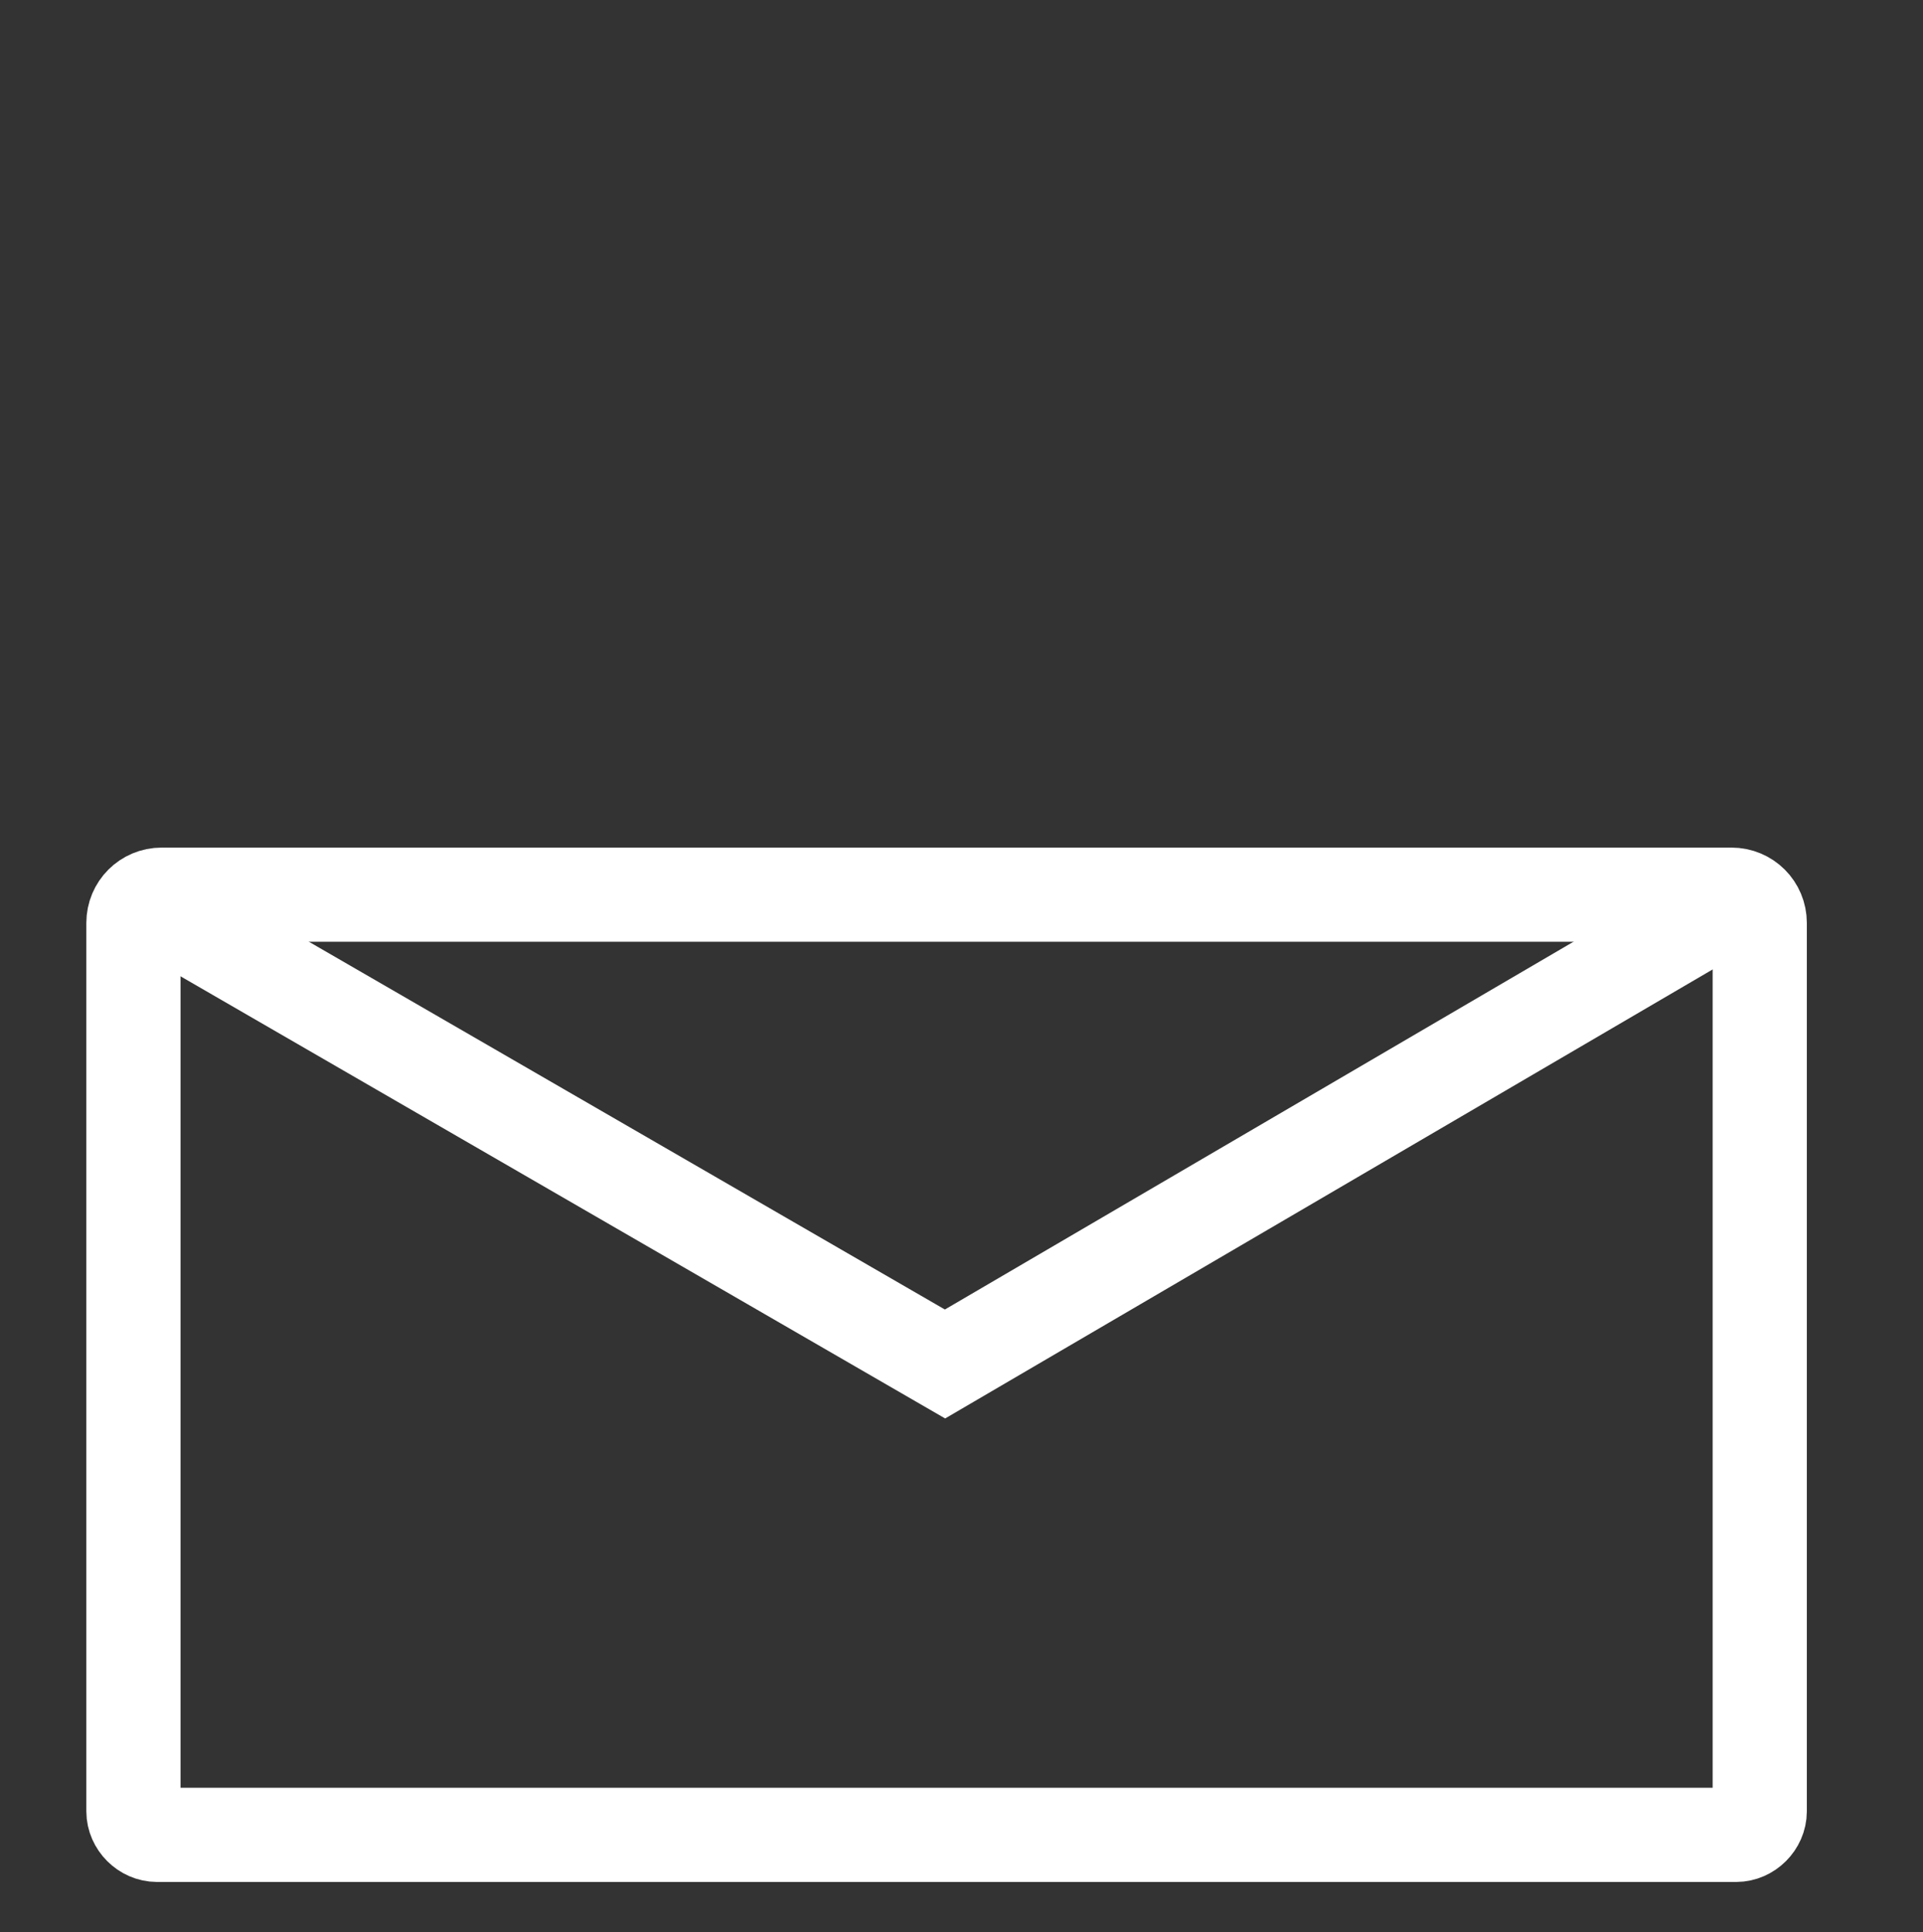
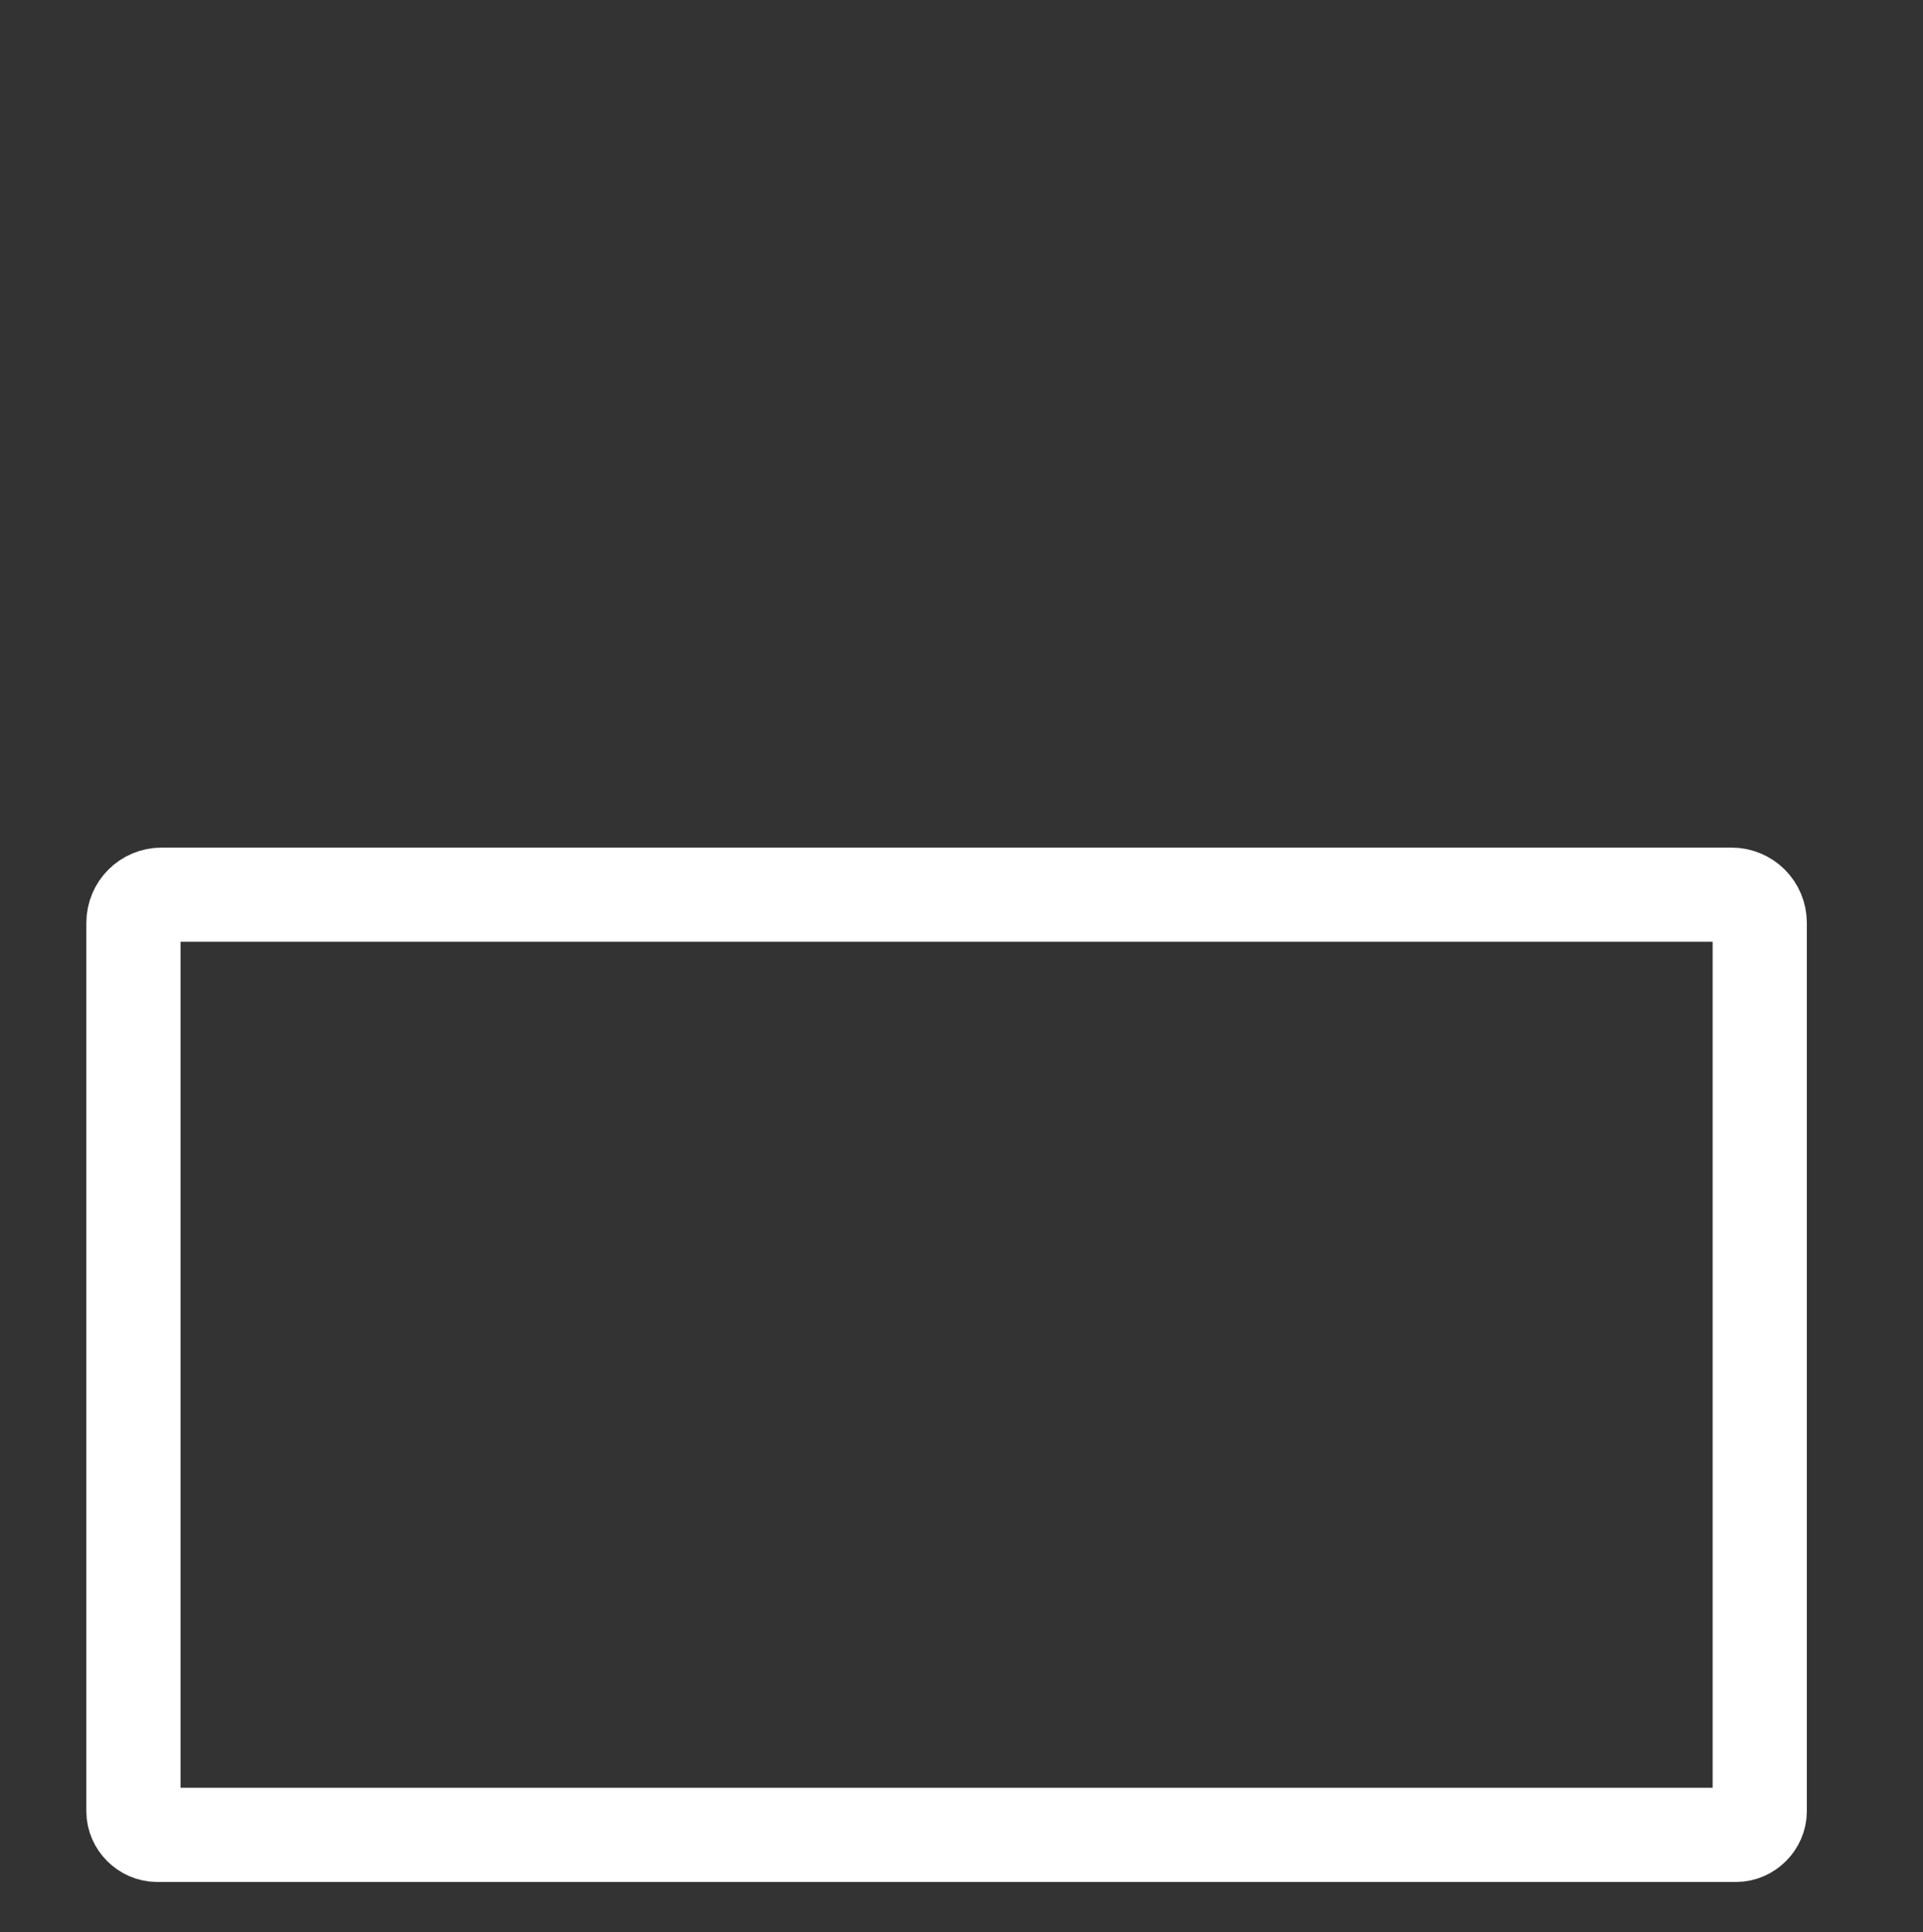
<svg xmlns="http://www.w3.org/2000/svg" id="Layer_1" version="1.1" viewBox="0 0 122.5 123.1">
  <rect x="0" y="0" width="122.5" height="123.1" fill="#333333" stroke="none" />
  <defs>
    <style>
      .st0 {
        fill: none;
        stroke: #fff;
        stroke-miterlimit: 10;
        stroke-width: 6px;
      }
    </style>
  </defs>
  <path class="st0" d="M10.3,57c-1,0-1.8.8-1.8,1.8v56.6c0,.8.7,1.5,1.5,1.5h100.6c.8,0,1.5-.7,1.5-1.5v-56.6c0-1-.8-1.8-1.8-1.8H10.3Z" />
-   <polyline class="st0" points="8.5 57 60.2 86.9 111.3 57" />
</svg>